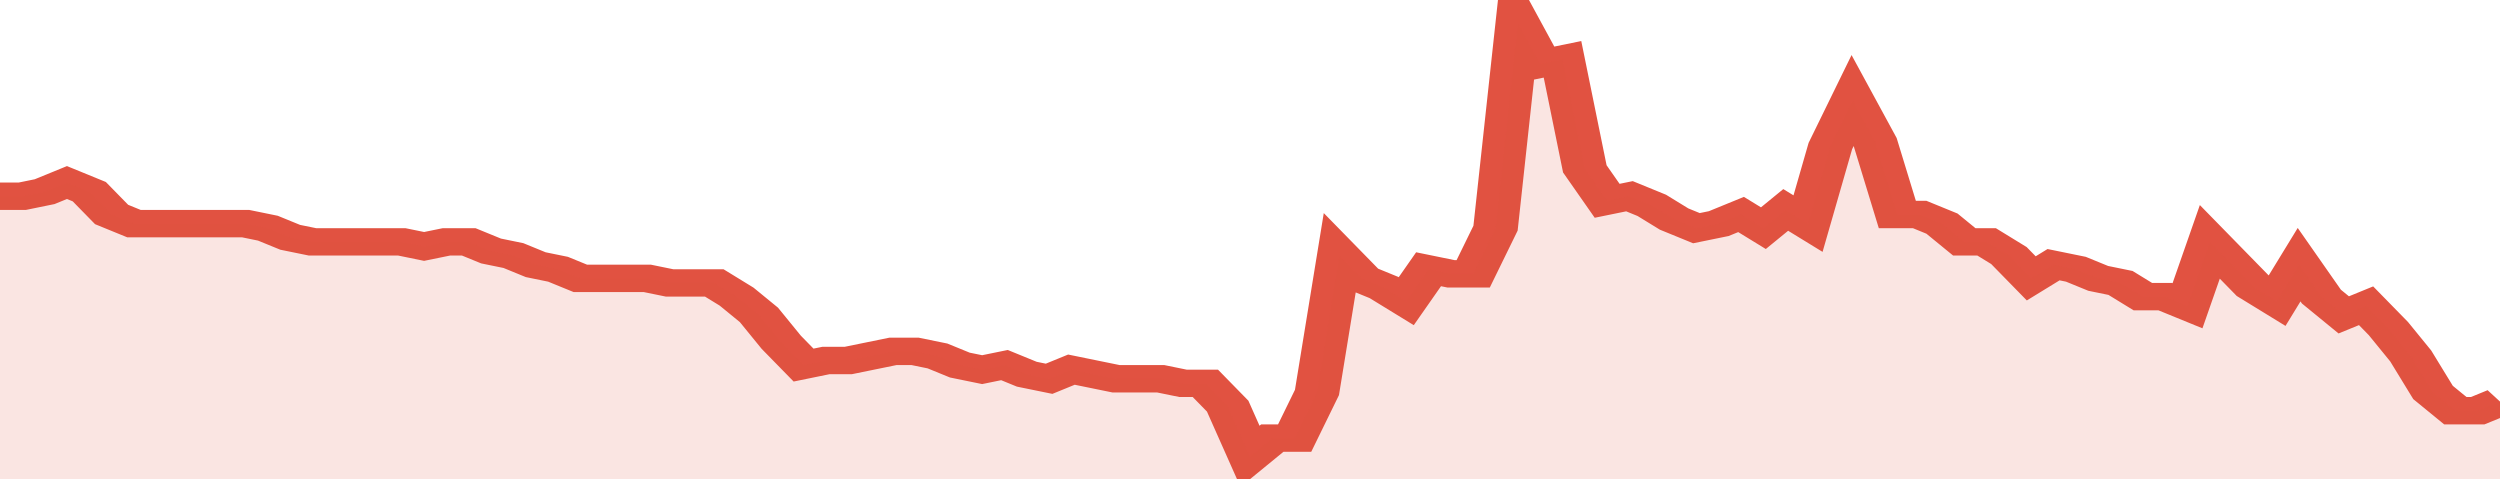
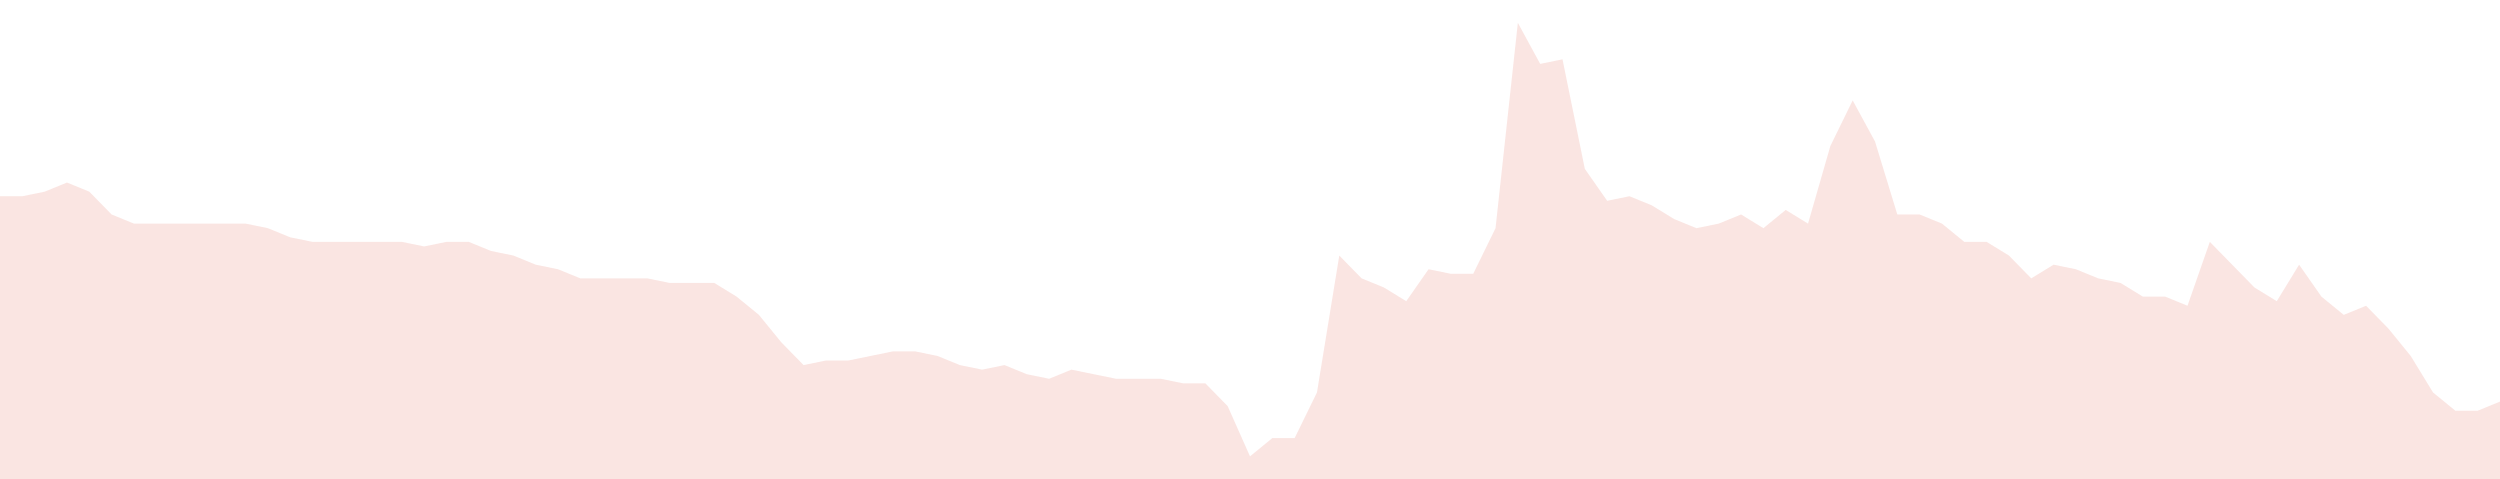
<svg xmlns="http://www.w3.org/2000/svg" viewBox="0 0 336 105" width="120" height="23" preserveAspectRatio="none">
-   <polyline fill="none" stroke="#E15241" stroke-width="6" points="0, 43 3, 43 6, 42 9, 40 12, 42 15, 47 18, 49 21, 49 24, 49 27, 49 30, 49 33, 49 36, 50 39, 52 42, 53 45, 53 48, 53 51, 53 54, 53 57, 54 60, 53 63, 53 66, 55 69, 56 72, 58 75, 59 78, 61 81, 61 84, 61 87, 61 90, 62 93, 62 96, 62 99, 65 102, 69 105, 75 108, 80 111, 79 114, 79 117, 78 120, 77 123, 77 126, 78 129, 80 132, 81 135, 80 138, 82 141, 83 144, 81 147, 82 150, 83 153, 83 156, 83 159, 84 162, 84 165, 89 168, 100 171, 96 174, 96 177, 86 180, 56 183, 61 186, 63 189, 66 192, 59 195, 60 198, 60 201, 50 204, 5 207, 14 210, 13 213, 37 216, 44 219, 43 222, 45 225, 48 228, 50 231, 49 234, 47 237, 50 240, 46 243, 49 246, 32 249, 22 252, 31 255, 47 258, 47 261, 49 264, 53 267, 53 270, 56 273, 61 276, 58 279, 59 282, 61 285, 62 288, 65 291, 65 294, 67 297, 53 300, 58 303, 63 306, 66 309, 58 312, 65 315, 69 318, 67 321, 72 324, 78 327, 86 330, 90 333, 90 336, 88 336, 88 "> </polyline>
  <polygon fill="#E15241" opacity="0.15" points="0, 105 0, 43 3, 43 6, 42 9, 40 12, 42 15, 47 18, 49 21, 49 24, 49 27, 49 30, 49 33, 49 36, 50 39, 52 42, 53 45, 53 48, 53 51, 53 54, 53 57, 54 60, 53 63, 53 66, 55 69, 56 72, 58 75, 59 78, 61 81, 61 84, 61 87, 61 90, 62 93, 62 96, 62 99, 65 102, 69 105, 75 108, 80 111, 79 114, 79 117, 78 120, 77 123, 77 126, 78 129, 80 132, 81 135, 80 138, 82 141, 83 144, 81 147, 82 150, 83 153, 83 156, 83 159, 84 162, 84 165, 89 168, 100 171, 96 174, 96 177, 86 180, 56 183, 61 186, 63 189, 66 192, 59 195, 60 198, 60 201, 50 204, 5 207, 14 210, 13 213, 37 216, 44 219, 43 222, 45 225, 48 228, 50 231, 49 234, 47 237, 50 240, 46 243, 49 246, 32 249, 22 252, 31 255, 47 258, 47 261, 49 264, 53 267, 53 270, 56 273, 61 276, 58 279, 59 282, 61 285, 62 288, 65 291, 65 294, 67 297, 53 300, 58 303, 63 306, 66 309, 58 312, 65 315, 69 318, 67 321, 72 324, 78 327, 86 330, 90 333, 90 336, 88 336, 105 " />
</svg>